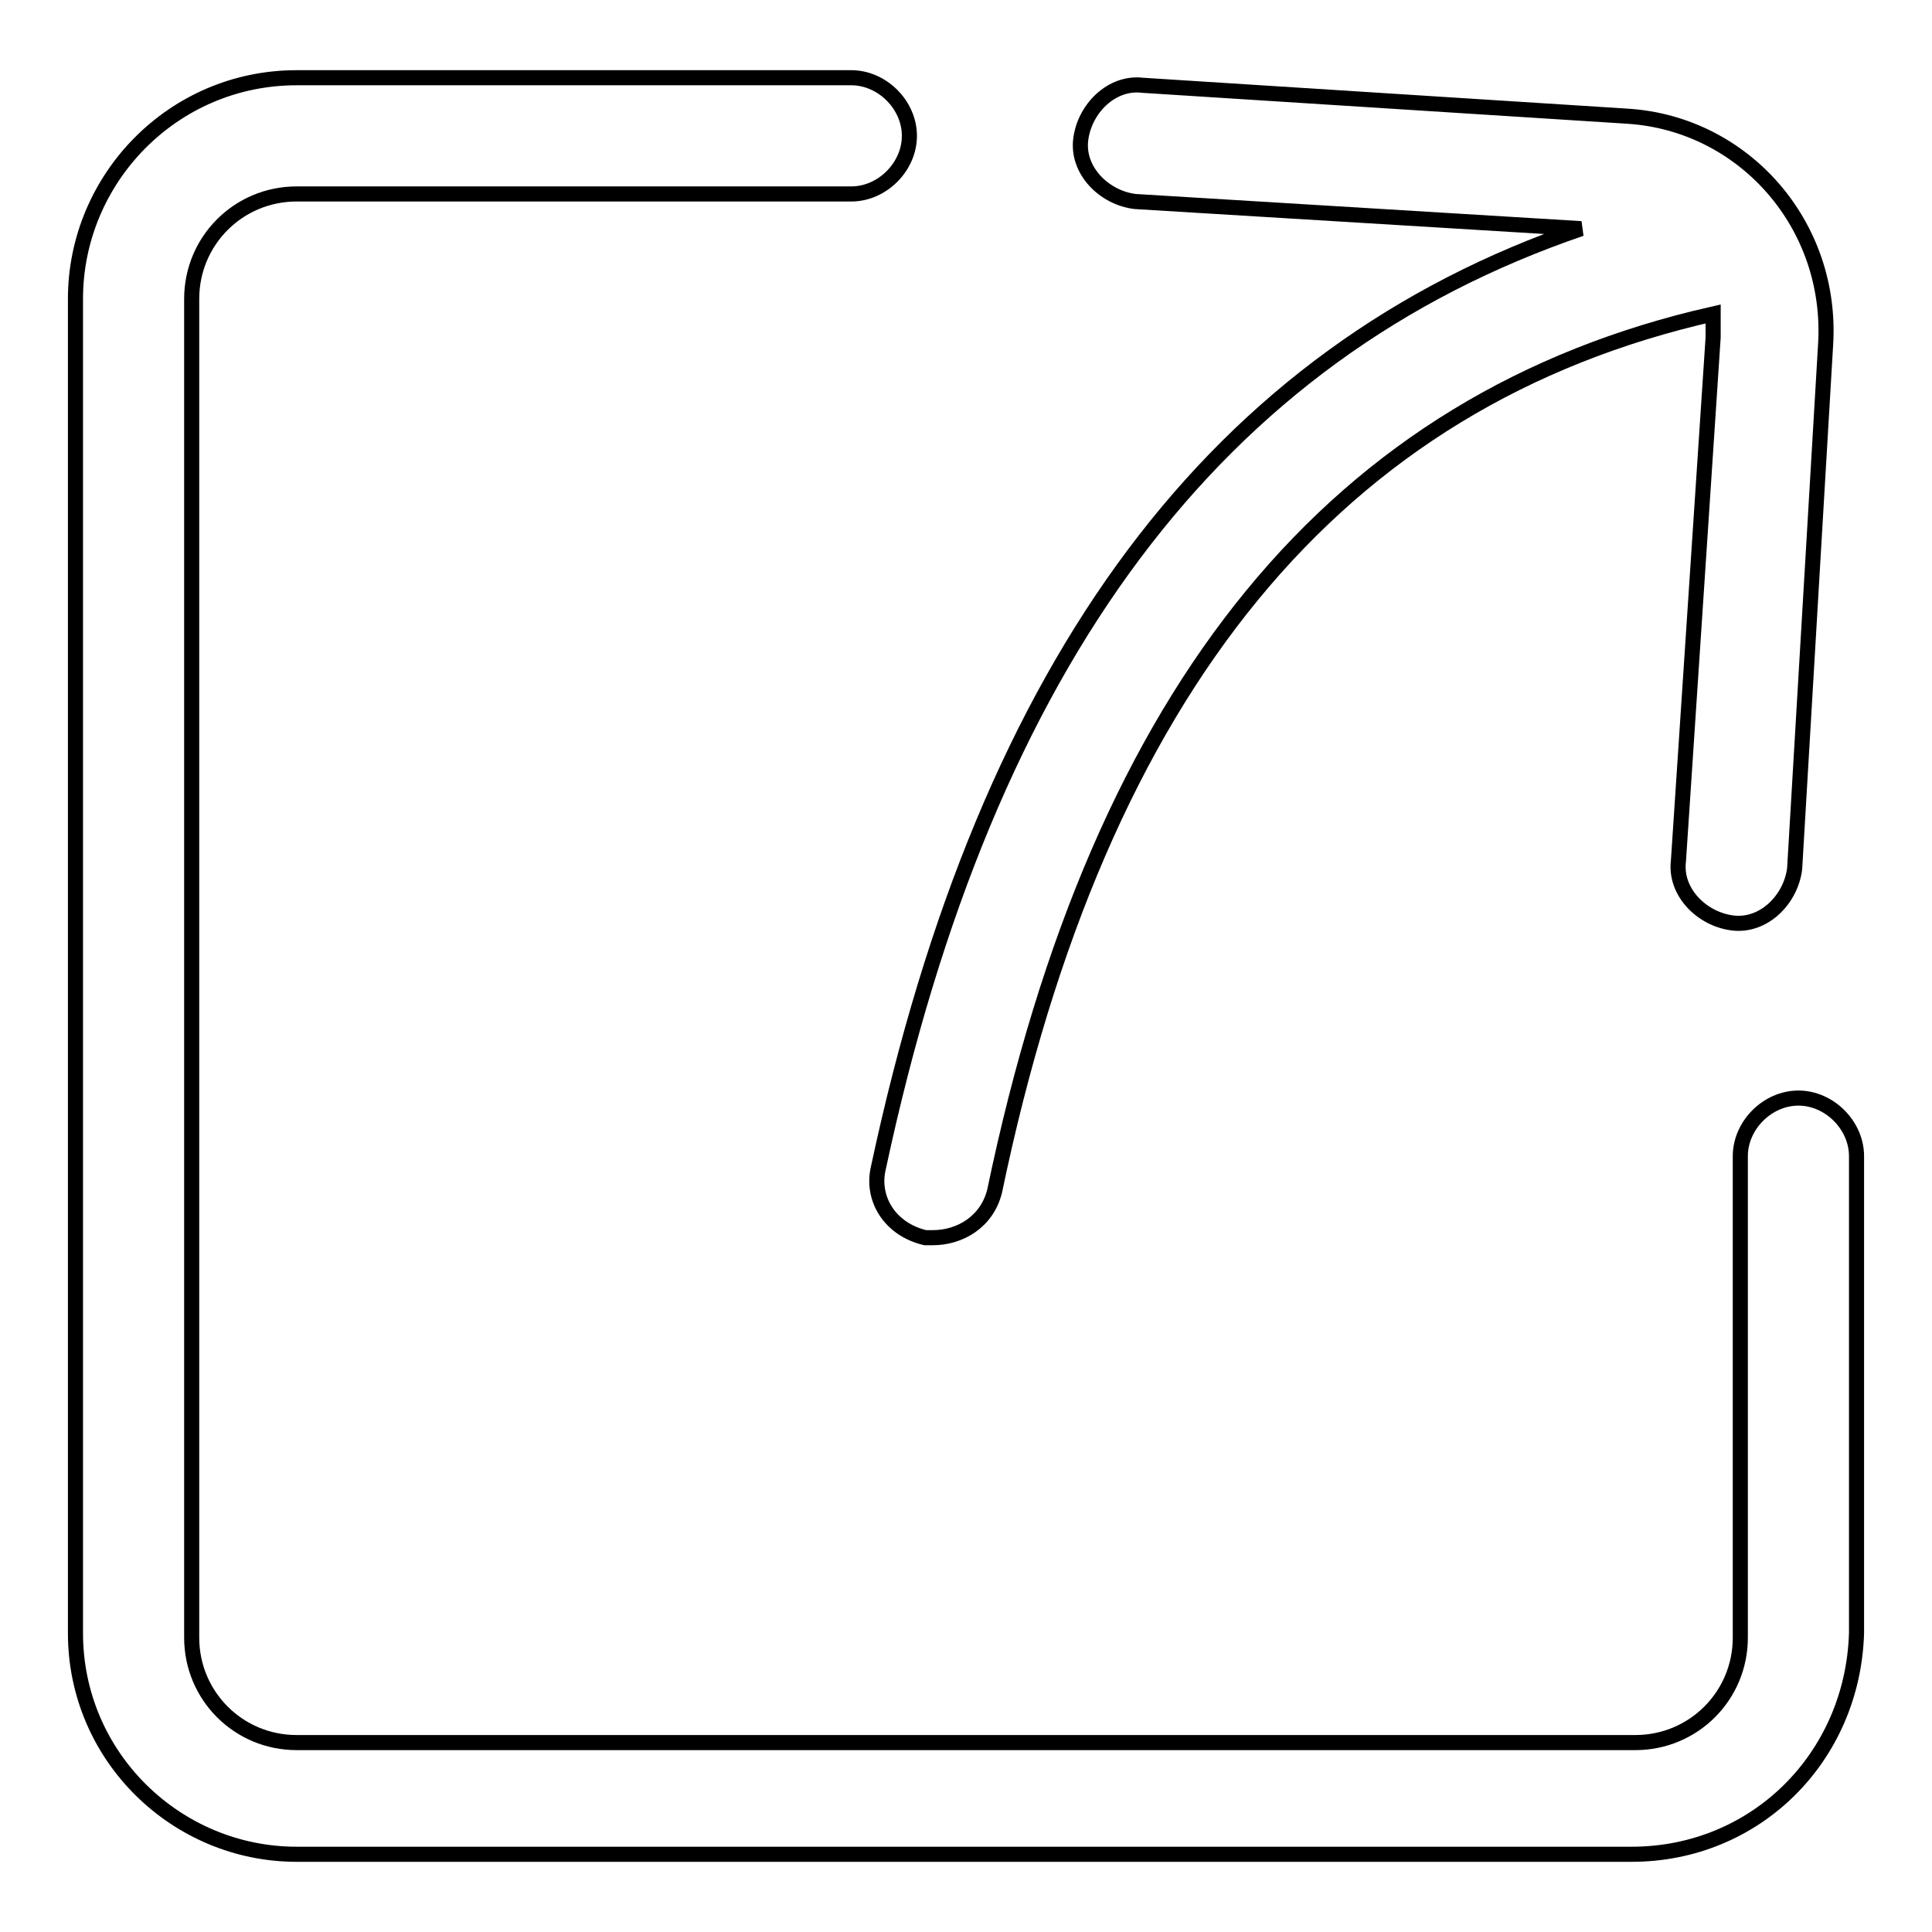
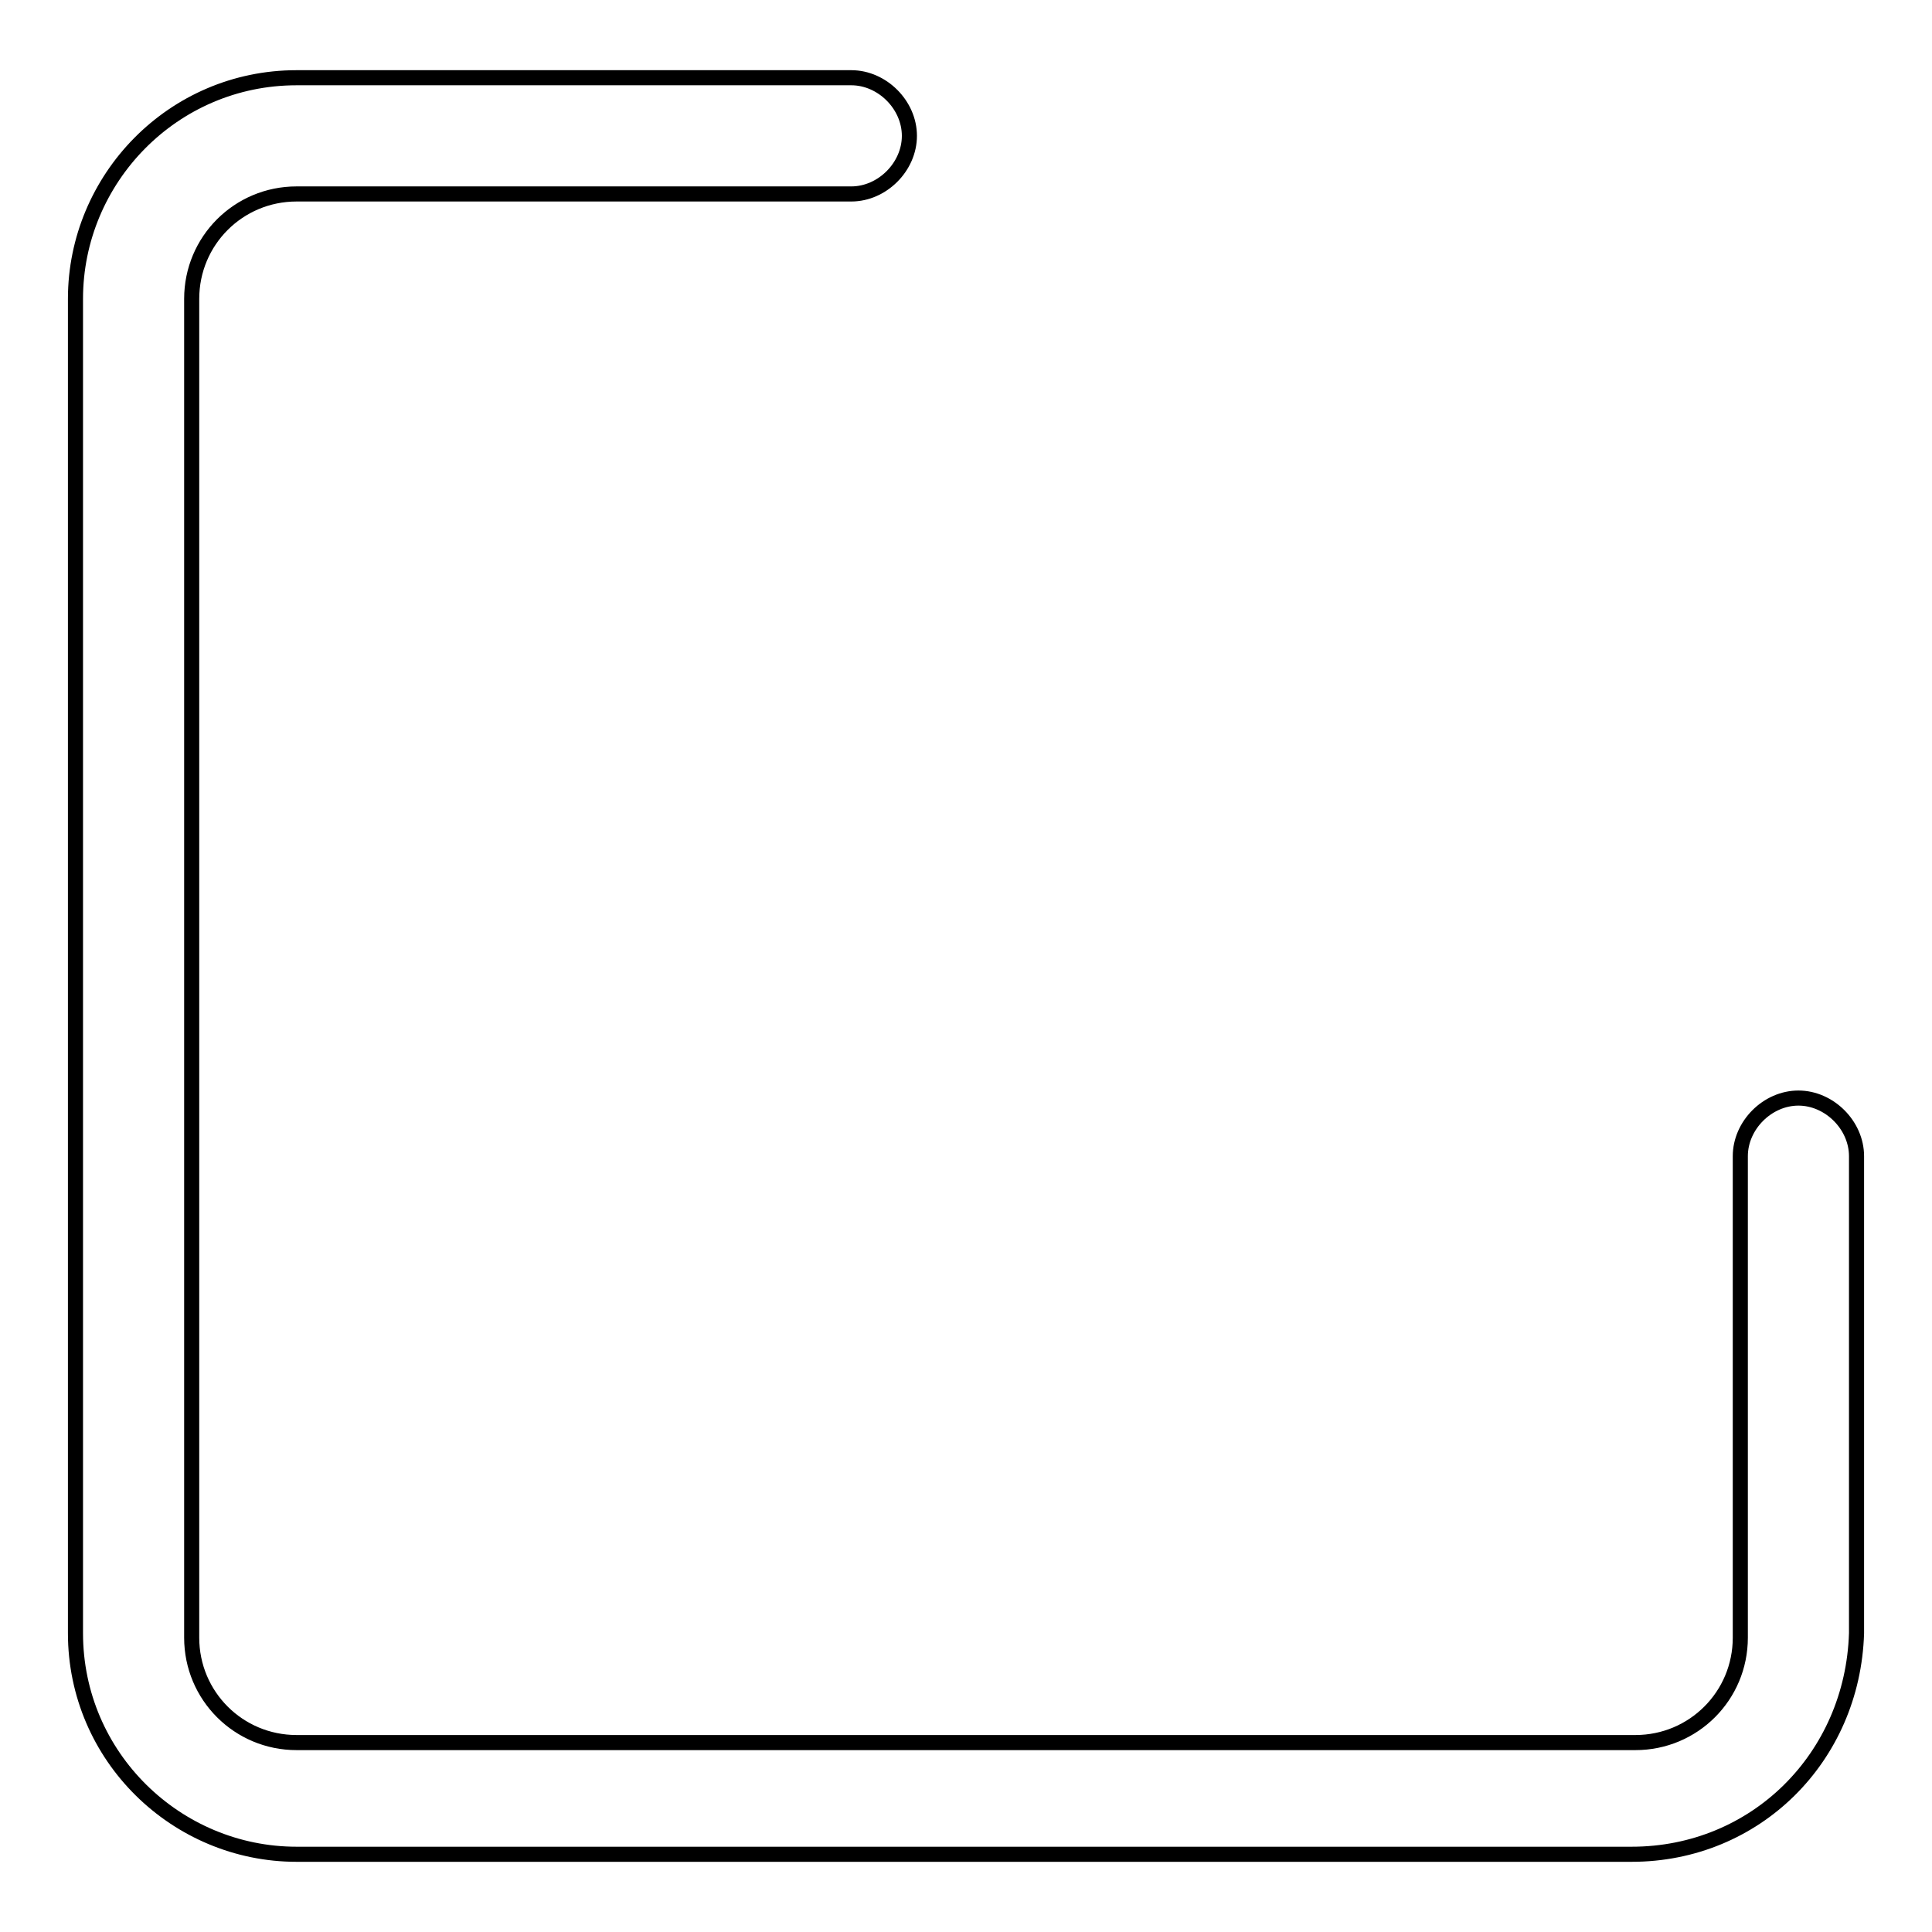
<svg xmlns="http://www.w3.org/2000/svg" version="1.1" x="0px" y="0px" viewBox="0 0 256 256" enable-background="new 0 0 256 256" xml:space="preserve">
  <g>
    <path stroke-width="2" fill-opacity="0" stroke="#000000" d="M216.2,245.7H39.3c-15.9,0-29.3-12.9-29.3-29.3V39.6c0-15.9,12.9-29.3,29.3-29.3h73.5 c4.1,0,7.7,3.6,7.7,7.7c0,4.1-3.6,7.7-7.7,7.7H39.3c-7.7,0-13.9,6.2-13.9,13.9V217c0,7.7,6.2,13.9,13.9,13.9h177.4 c7.7,0,13.9-6.2,13.9-13.9v-63.8c0-4.1,3.6-7.7,7.7-7.7s7.7,3.6,7.7,7.7v63.2C245.5,232.9,232.6,245.7,216.2,245.7L216.2,245.7z" />
-     <path stroke-width="2" fill-opacity="0" stroke="#000000" d="M215.7,15.4l-64.3-4.1c-4.1-0.5-7.7,3.1-8.2,7.2c-0.5,4.1,3.1,7.7,7.2,8.2l59.1,3.6 c-48.3,16.5-78.7,57.1-93.1,124.4c-1,4.1,1.5,8.2,6.2,9.3h1c3.6,0,7.2-2.1,8.2-6.2C145.7,91,177.1,52.9,227,41.6v3.1l-4.6,69.4 c-0.5,4.1,3.1,7.7,7.2,8.2s7.7-3.1,8.2-7.2l4.1-69.4C242.9,29.8,231.1,16.4,215.7,15.4z" />
  </g>
</svg>